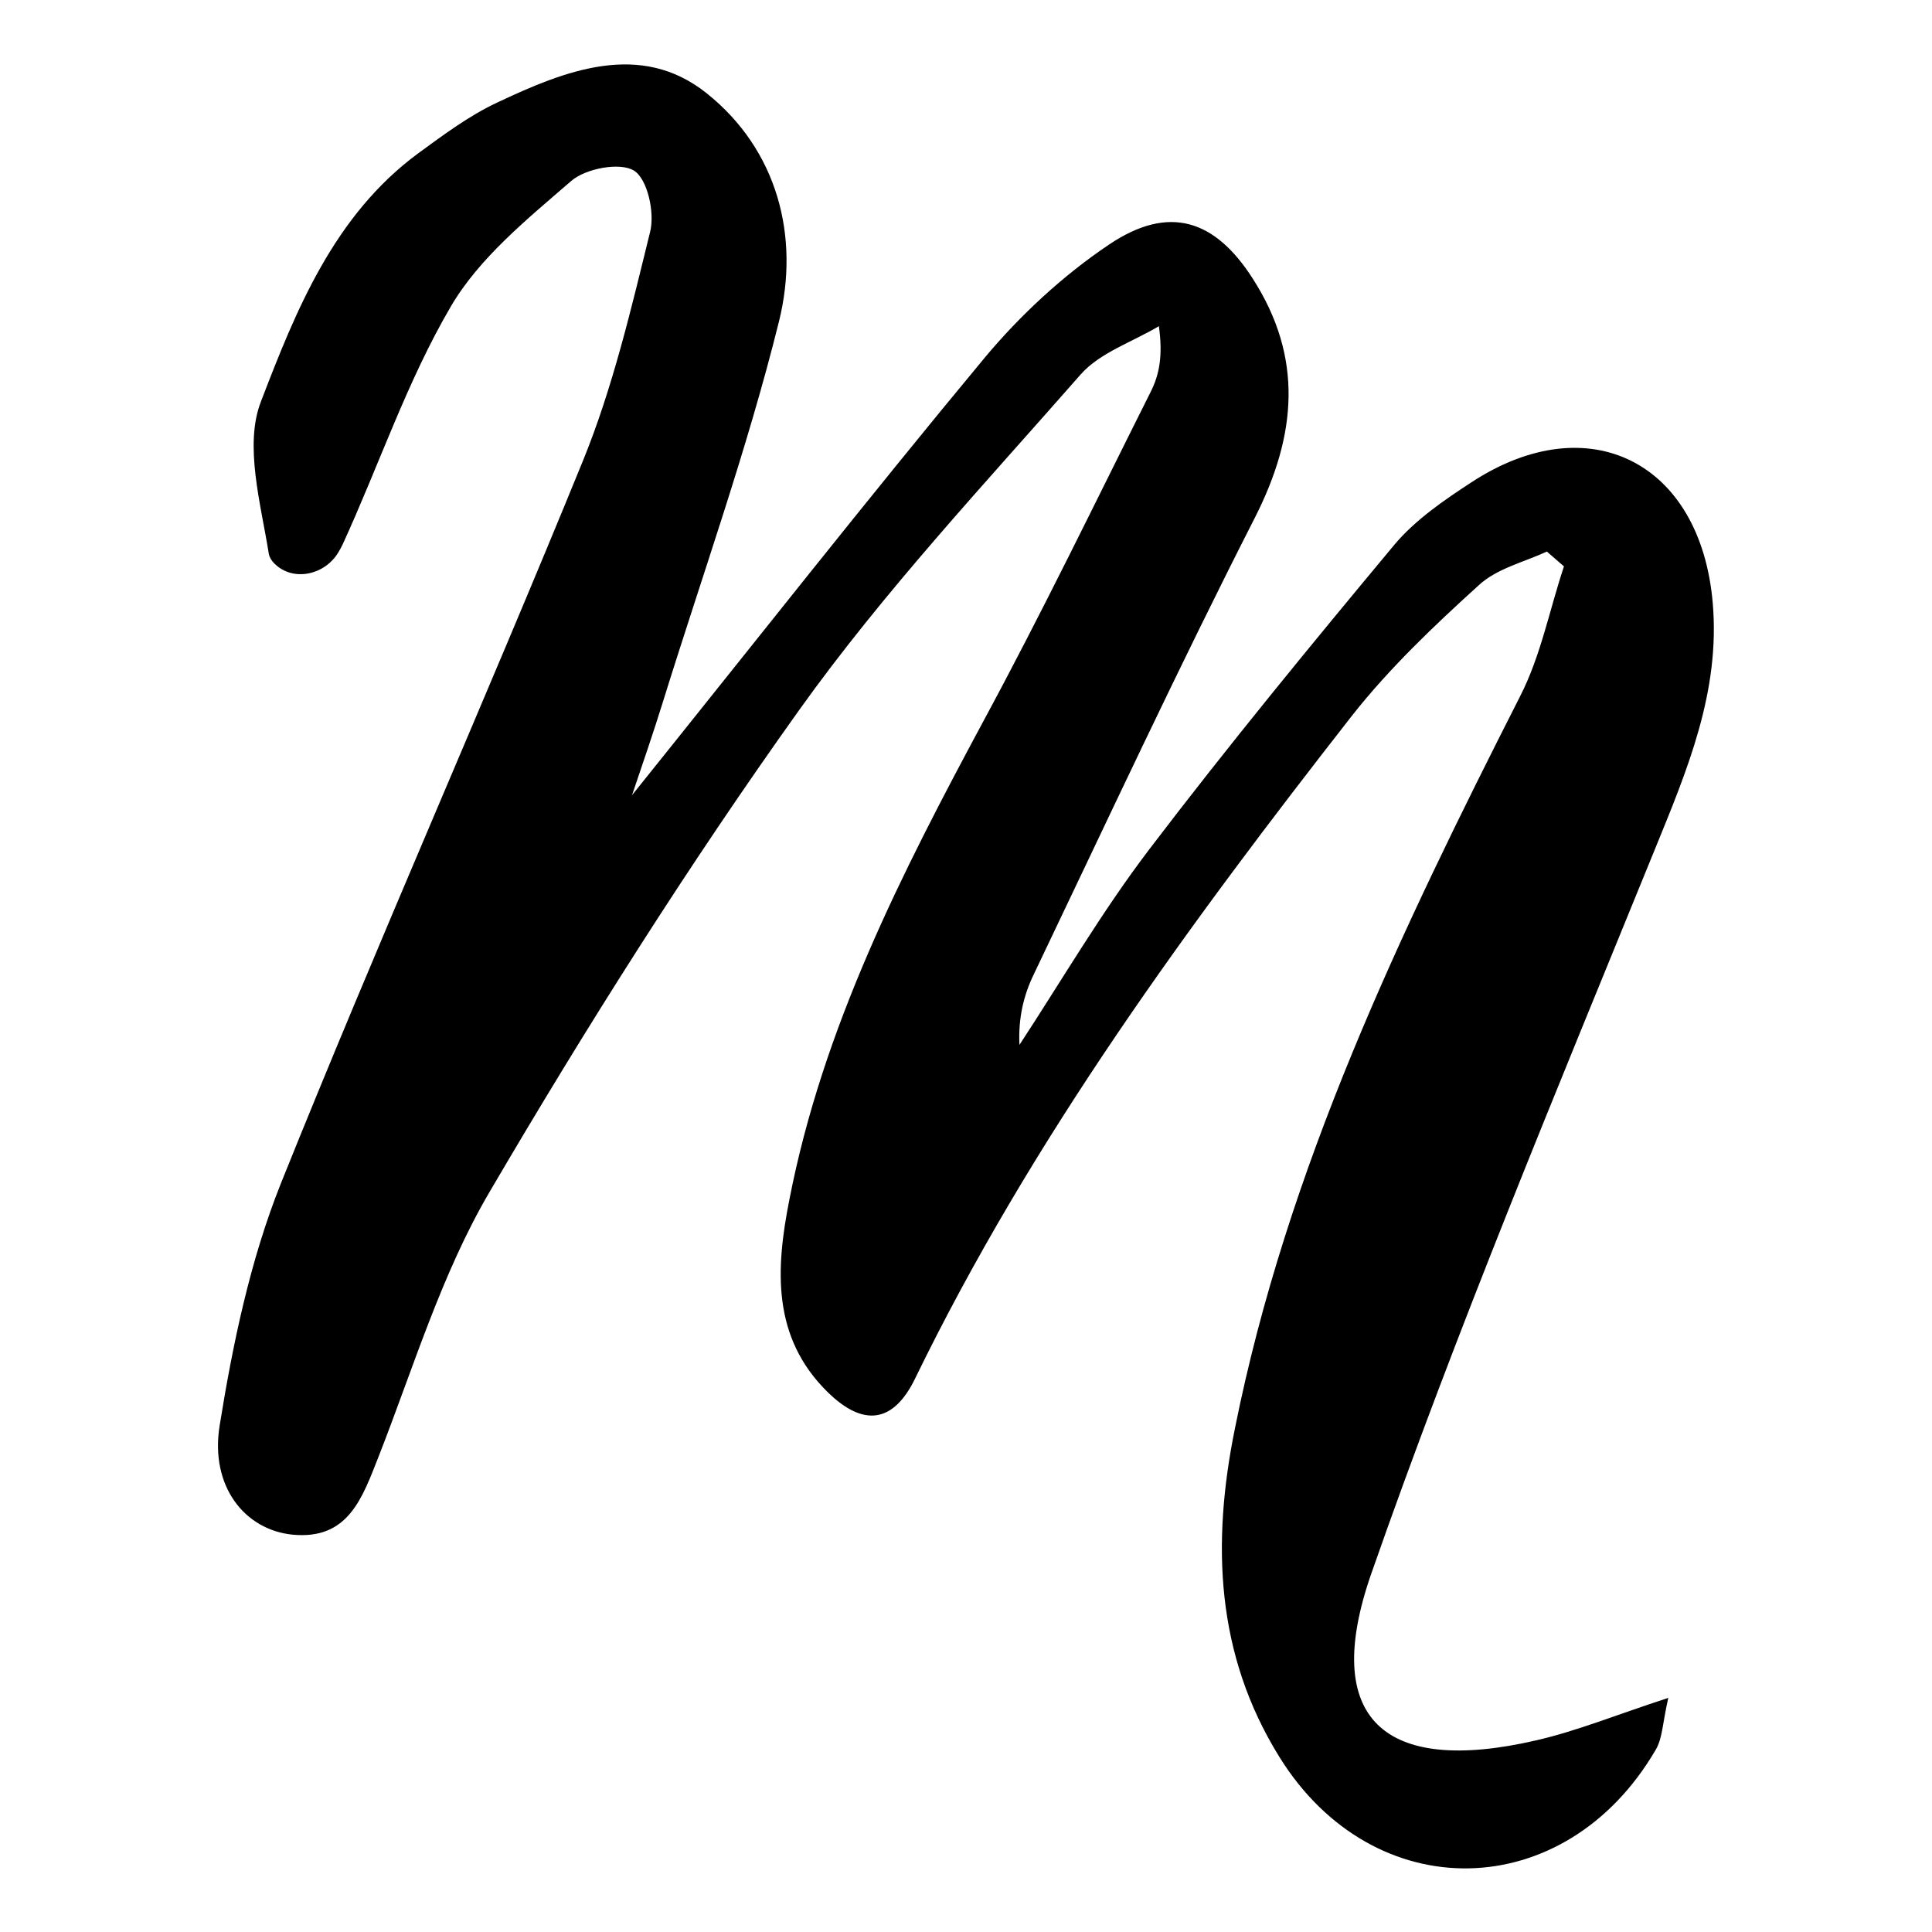
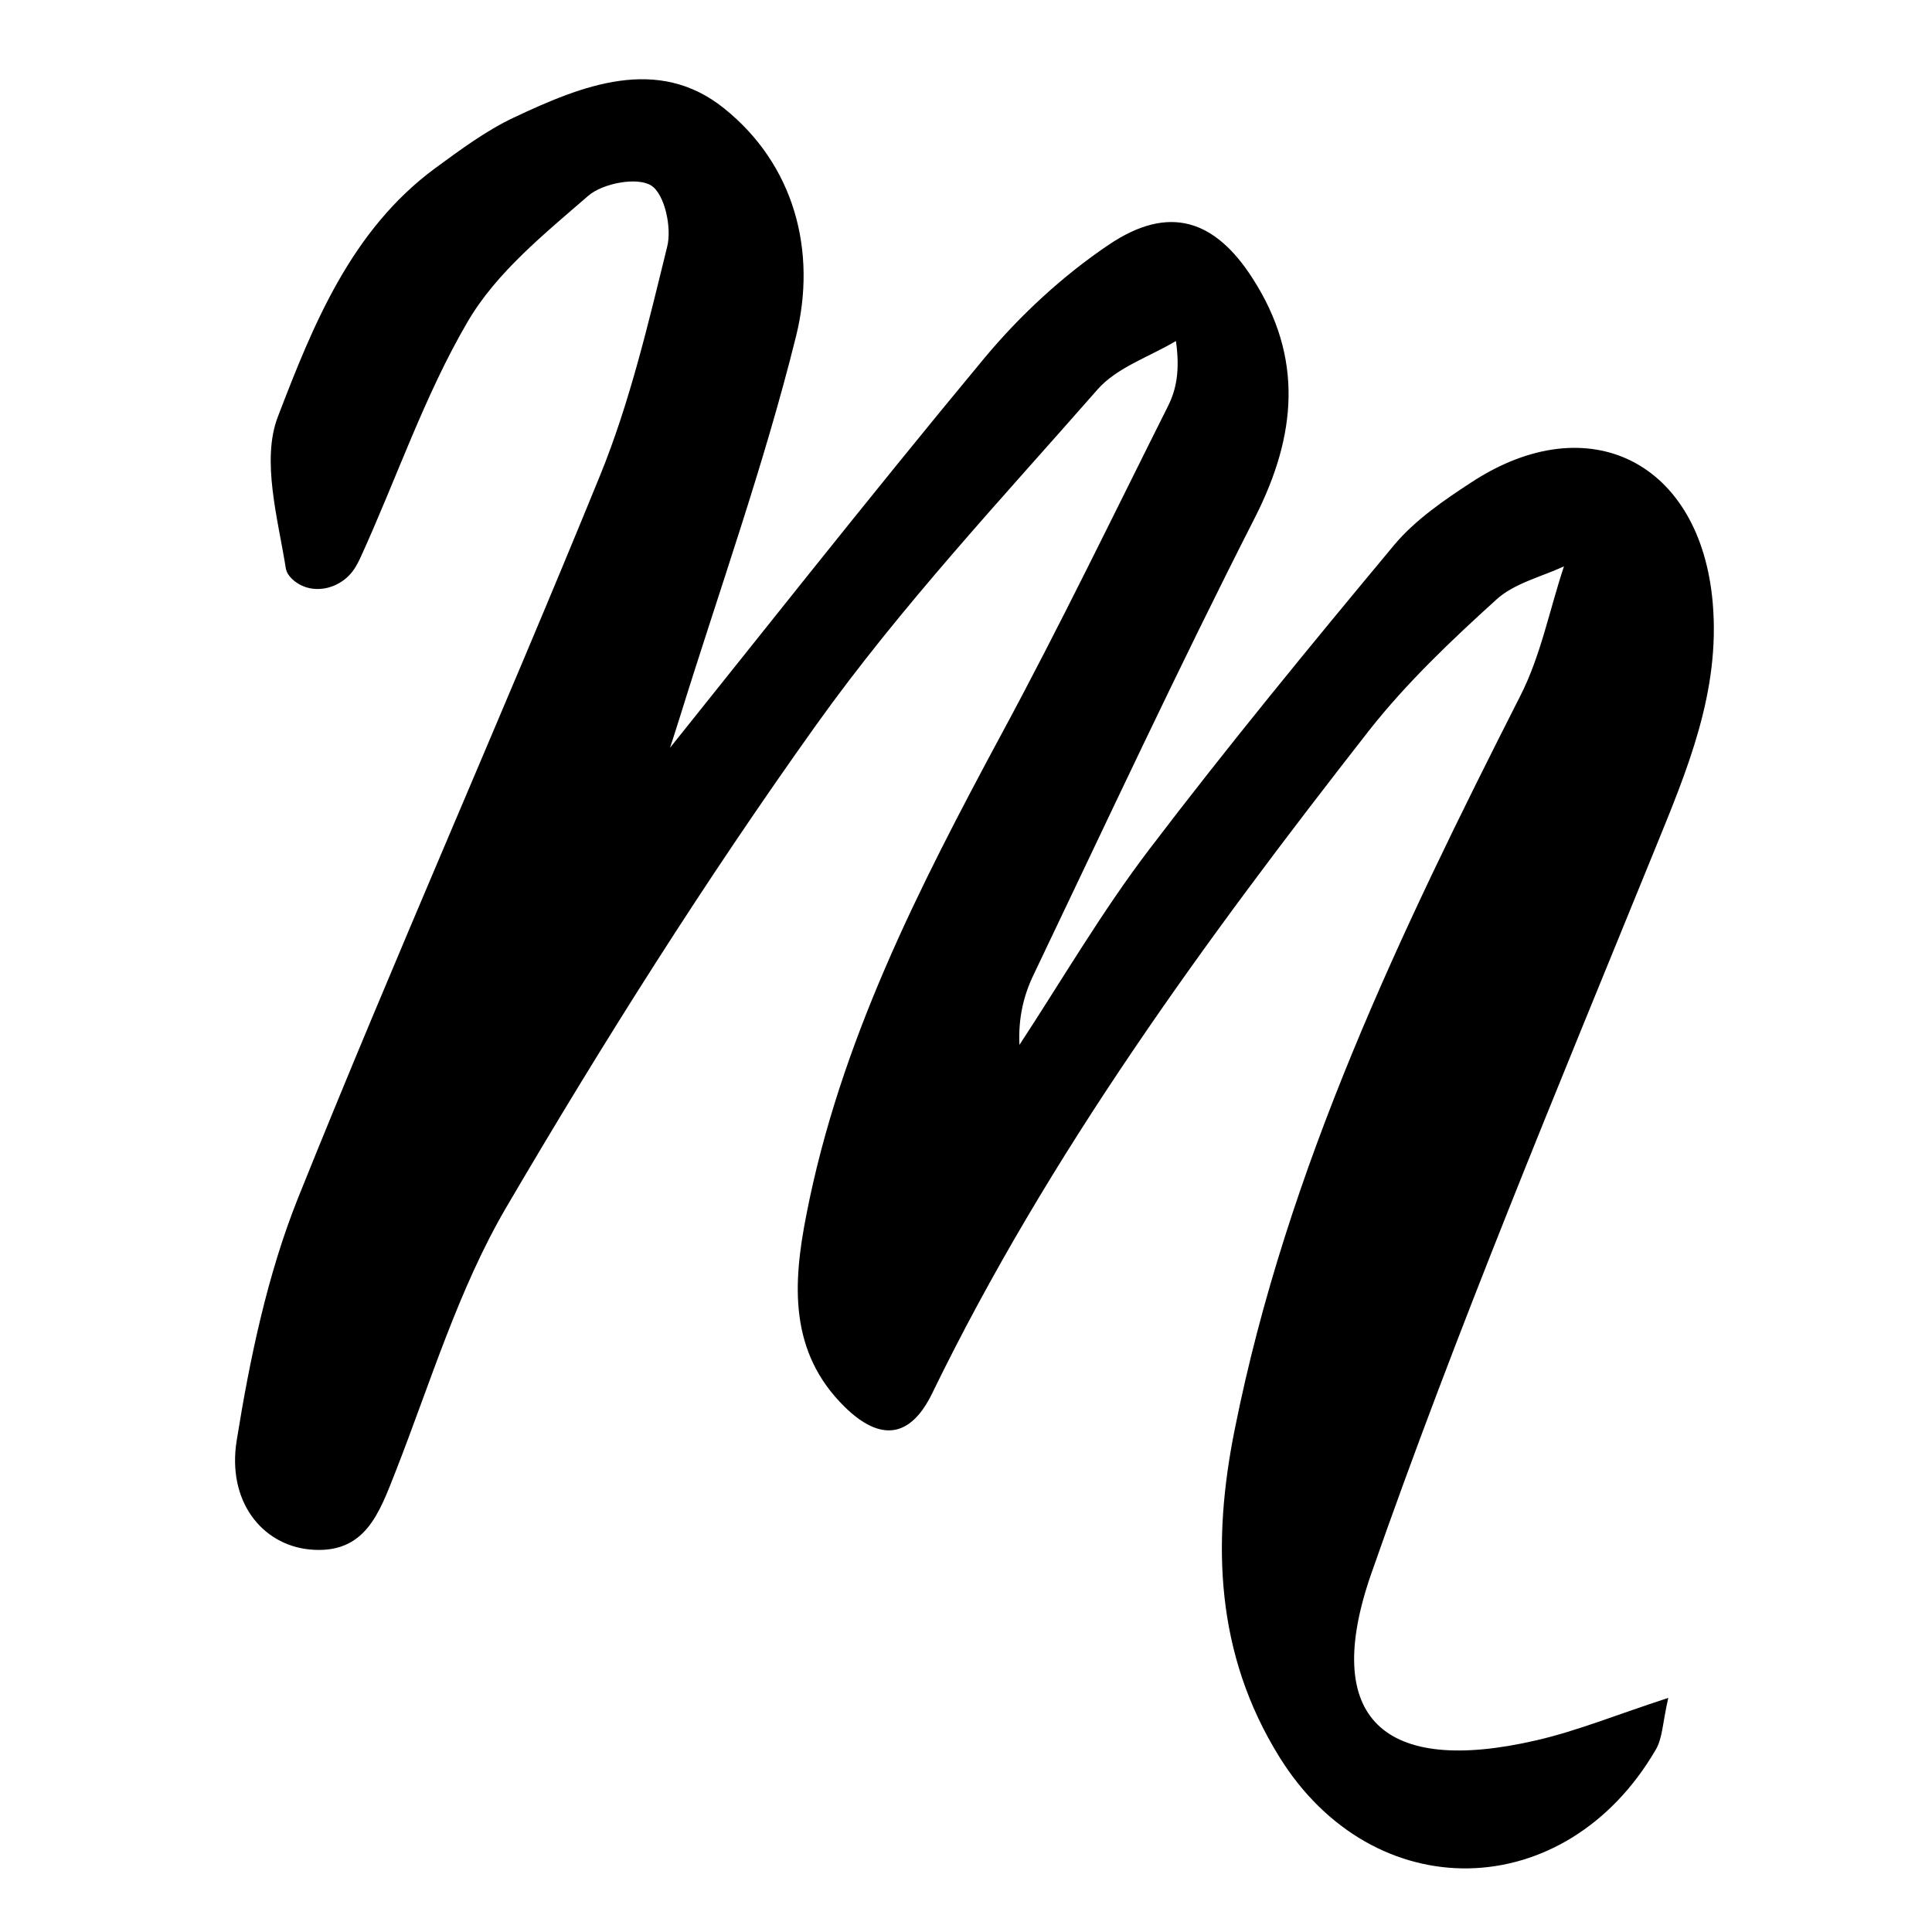
<svg xmlns="http://www.w3.org/2000/svg" id="Layer_1" viewBox="0 0 60 60">
-   <path d="M19.64,24.68c3.72-4.63,7.27-9.15,10.94-13.57,1.11-1.33,2.44-2.56,3.87-3.52,1.85-1.24,3.28-.78,4.46,1.07,1.57,2.45,1.36,4.85.07,7.4-2.39,4.69-4.61,9.46-6.88,14.21-.31.64-.48,1.35-.44,2.18,1.33-2.03,2.56-4.14,4.03-6.07,2.45-3.22,5.03-6.36,7.62-9.47.65-.77,1.54-1.38,2.4-1.94,3.63-2.37,7.1-.62,7.48,3.75.24,2.76-.79,5.19-1.81,7.69-3.03,7.44-6.14,14.87-8.79,22.45-1.58,4.52.39,6.28,5.11,5.19,1.27-.29,2.48-.79,4.11-1.32-.18.79-.18,1.26-.39,1.61-2.81,4.82-8.77,4.93-11.69.22-1.98-3.19-2.1-6.64-1.38-10.19,1.62-8.1,5.16-15.46,8.86-22.75.64-1.25.91-2.68,1.36-4.03l-.53-.46c-.72.33-1.56.53-2.11,1.04-1.39,1.26-2.77,2.57-3.93,4.04-5.08,6.5-9.95,13.14-13.58,20.6-.67,1.38-1.6,1.52-2.72.42-1.73-1.7-1.61-3.82-1.19-5.95,1.04-5.37,3.49-10.16,6.05-14.92,1.81-3.35,3.47-6.79,5.18-10.2.26-.52.38-1.1.25-2.03-.82.49-1.83.82-2.43,1.5-2.99,3.41-6.11,6.74-8.74,10.42-3.45,4.83-6.63,9.87-9.63,14.99-1.48,2.53-2.35,5.43-3.43,8.19-.51,1.29-.94,2.6-2.68,2.43-1.48-.15-2.56-1.5-2.26-3.38.41-2.55.95-5.14,1.9-7.52,3.02-7.52,6.32-14.94,9.38-22.44.93-2.28,1.5-4.72,2.09-7.12.15-.59-.08-1.64-.5-1.9-.43-.27-1.5-.07-1.95.32-1.36,1.18-2.85,2.38-3.74,3.9-1.36,2.32-2.23,4.93-3.36,7.39-.04.08-.08.16-.13.24-.42.71-1.41.93-1.99.35-.09-.09-.15-.19-.17-.29-.25-1.57-.77-3.38-.25-4.73,1.09-2.84,2.27-5.79,4.89-7.72.78-.57,1.57-1.16,2.44-1.57,2.12-1,4.46-1.94,6.52-.29,2.19,1.75,2.9,4.44,2.24,7.09-.99,3.99-2.38,7.87-3.6,11.8-.3.97-.63,1.92-.97,2.93Z" />
+   <path d="M19.64,24.68c3.72-4.63,7.27-9.15,10.94-13.57,1.11-1.33,2.44-2.56,3.87-3.52,1.85-1.24,3.28-.78,4.46,1.07,1.57,2.45,1.36,4.85.07,7.4-2.39,4.69-4.61,9.46-6.88,14.21-.31.64-.48,1.35-.44,2.18,1.33-2.03,2.56-4.14,4.03-6.07,2.45-3.22,5.03-6.36,7.62-9.47.65-.77,1.54-1.38,2.4-1.94,3.63-2.37,7.1-.62,7.48,3.75.24,2.76-.79,5.19-1.81,7.69-3.03,7.44-6.14,14.87-8.79,22.45-1.58,4.52.39,6.28,5.11,5.19,1.27-.29,2.48-.79,4.11-1.32-.18.79-.18,1.26-.39,1.61-2.81,4.82-8.77,4.93-11.69.22-1.98-3.19-2.1-6.64-1.38-10.19,1.62-8.1,5.16-15.46,8.86-22.75.64-1.25.91-2.68,1.36-4.03c-.72.33-1.56.53-2.11,1.04-1.39,1.26-2.77,2.57-3.93,4.04-5.08,6.5-9.95,13.14-13.58,20.6-.67,1.38-1.6,1.52-2.72.42-1.73-1.7-1.61-3.82-1.19-5.95,1.04-5.37,3.49-10.16,6.05-14.92,1.81-3.35,3.47-6.79,5.18-10.2.26-.52.38-1.1.25-2.03-.82.49-1.83.82-2.43,1.5-2.99,3.41-6.11,6.74-8.74,10.42-3.45,4.83-6.63,9.87-9.63,14.99-1.48,2.53-2.35,5.43-3.43,8.19-.51,1.29-.94,2.6-2.68,2.43-1.48-.15-2.56-1.5-2.26-3.38.41-2.55.95-5.14,1.9-7.52,3.02-7.52,6.32-14.94,9.38-22.44.93-2.28,1.5-4.72,2.09-7.12.15-.59-.08-1.64-.5-1.9-.43-.27-1.5-.07-1.95.32-1.36,1.18-2.85,2.38-3.74,3.9-1.36,2.32-2.23,4.93-3.36,7.39-.04.08-.08.16-.13.24-.42.71-1.41.93-1.99.35-.09-.09-.15-.19-.17-.29-.25-1.57-.77-3.38-.25-4.73,1.09-2.84,2.27-5.79,4.89-7.72.78-.57,1.57-1.16,2.44-1.57,2.12-1,4.46-1.94,6.52-.29,2.19,1.75,2.9,4.44,2.24,7.09-.99,3.99-2.38,7.87-3.6,11.8-.3.97-.63,1.92-.97,2.93Z" />
</svg>